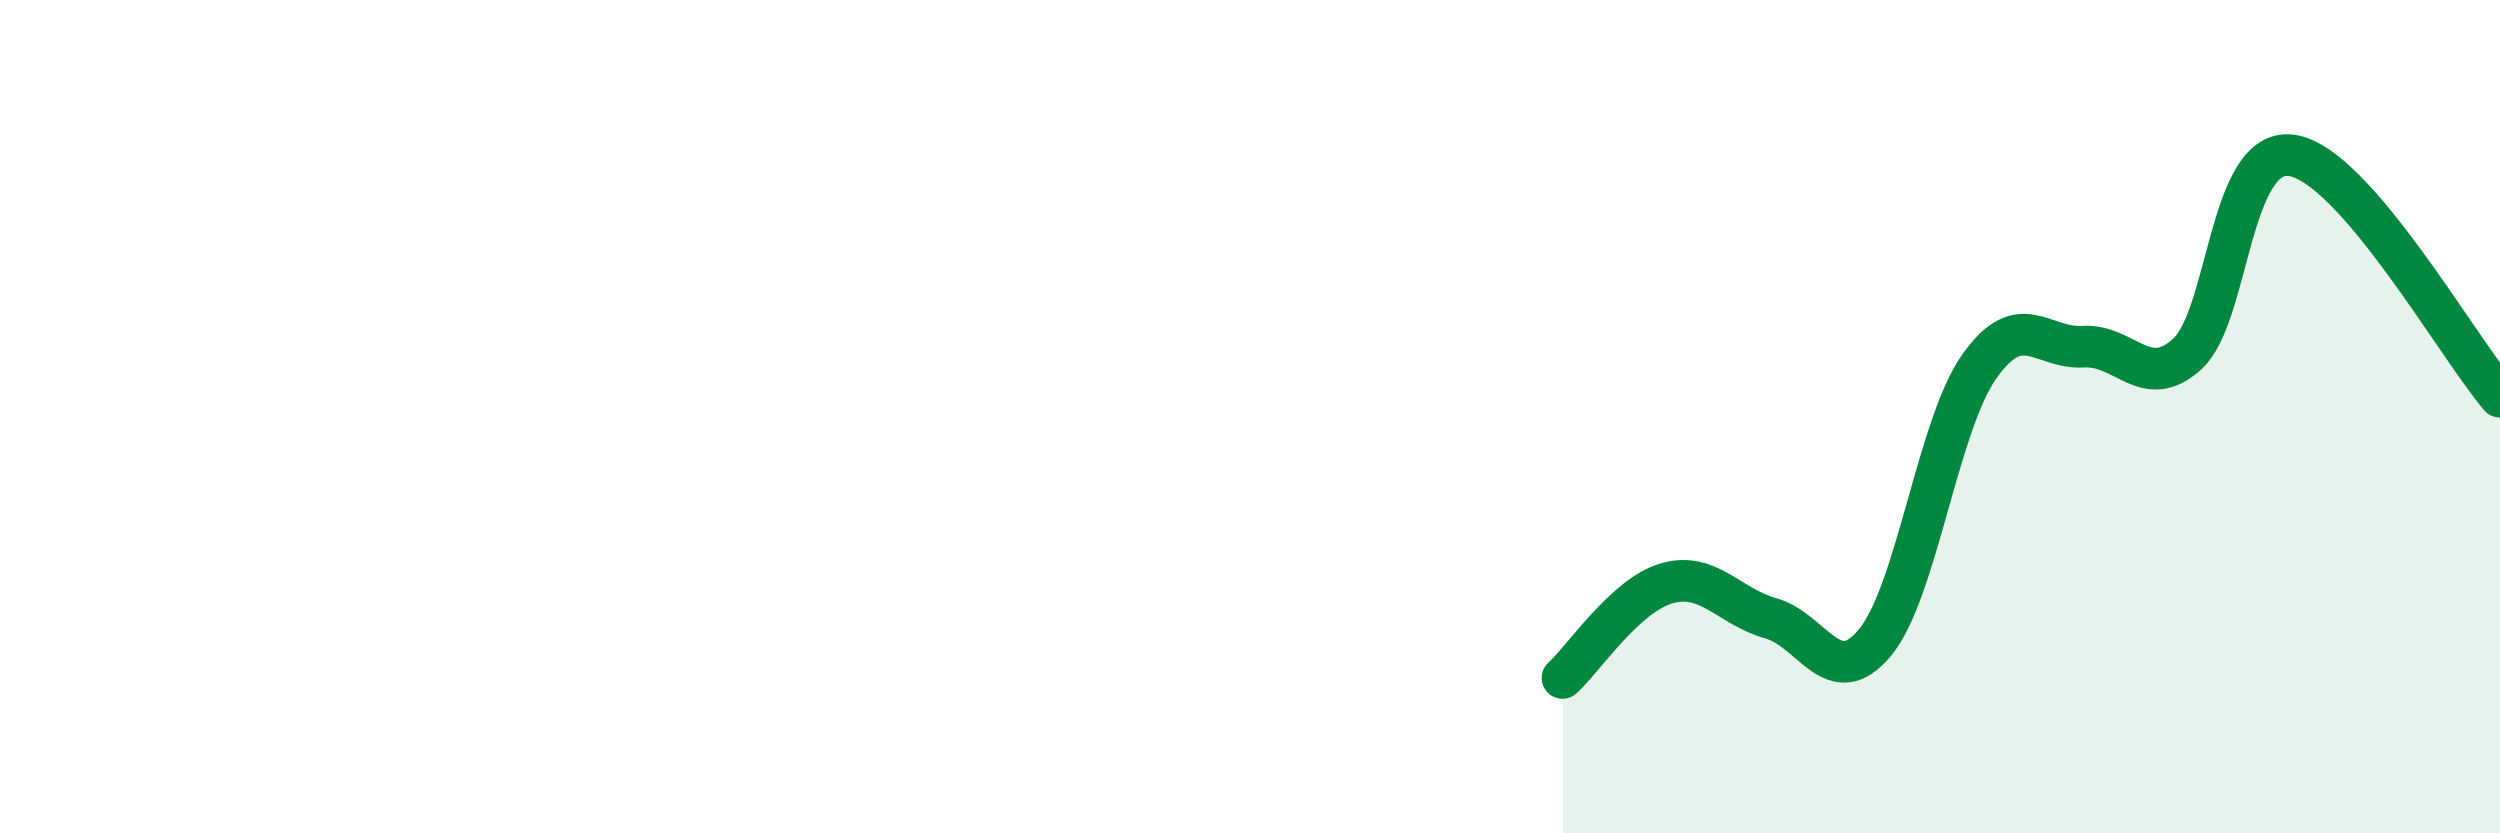
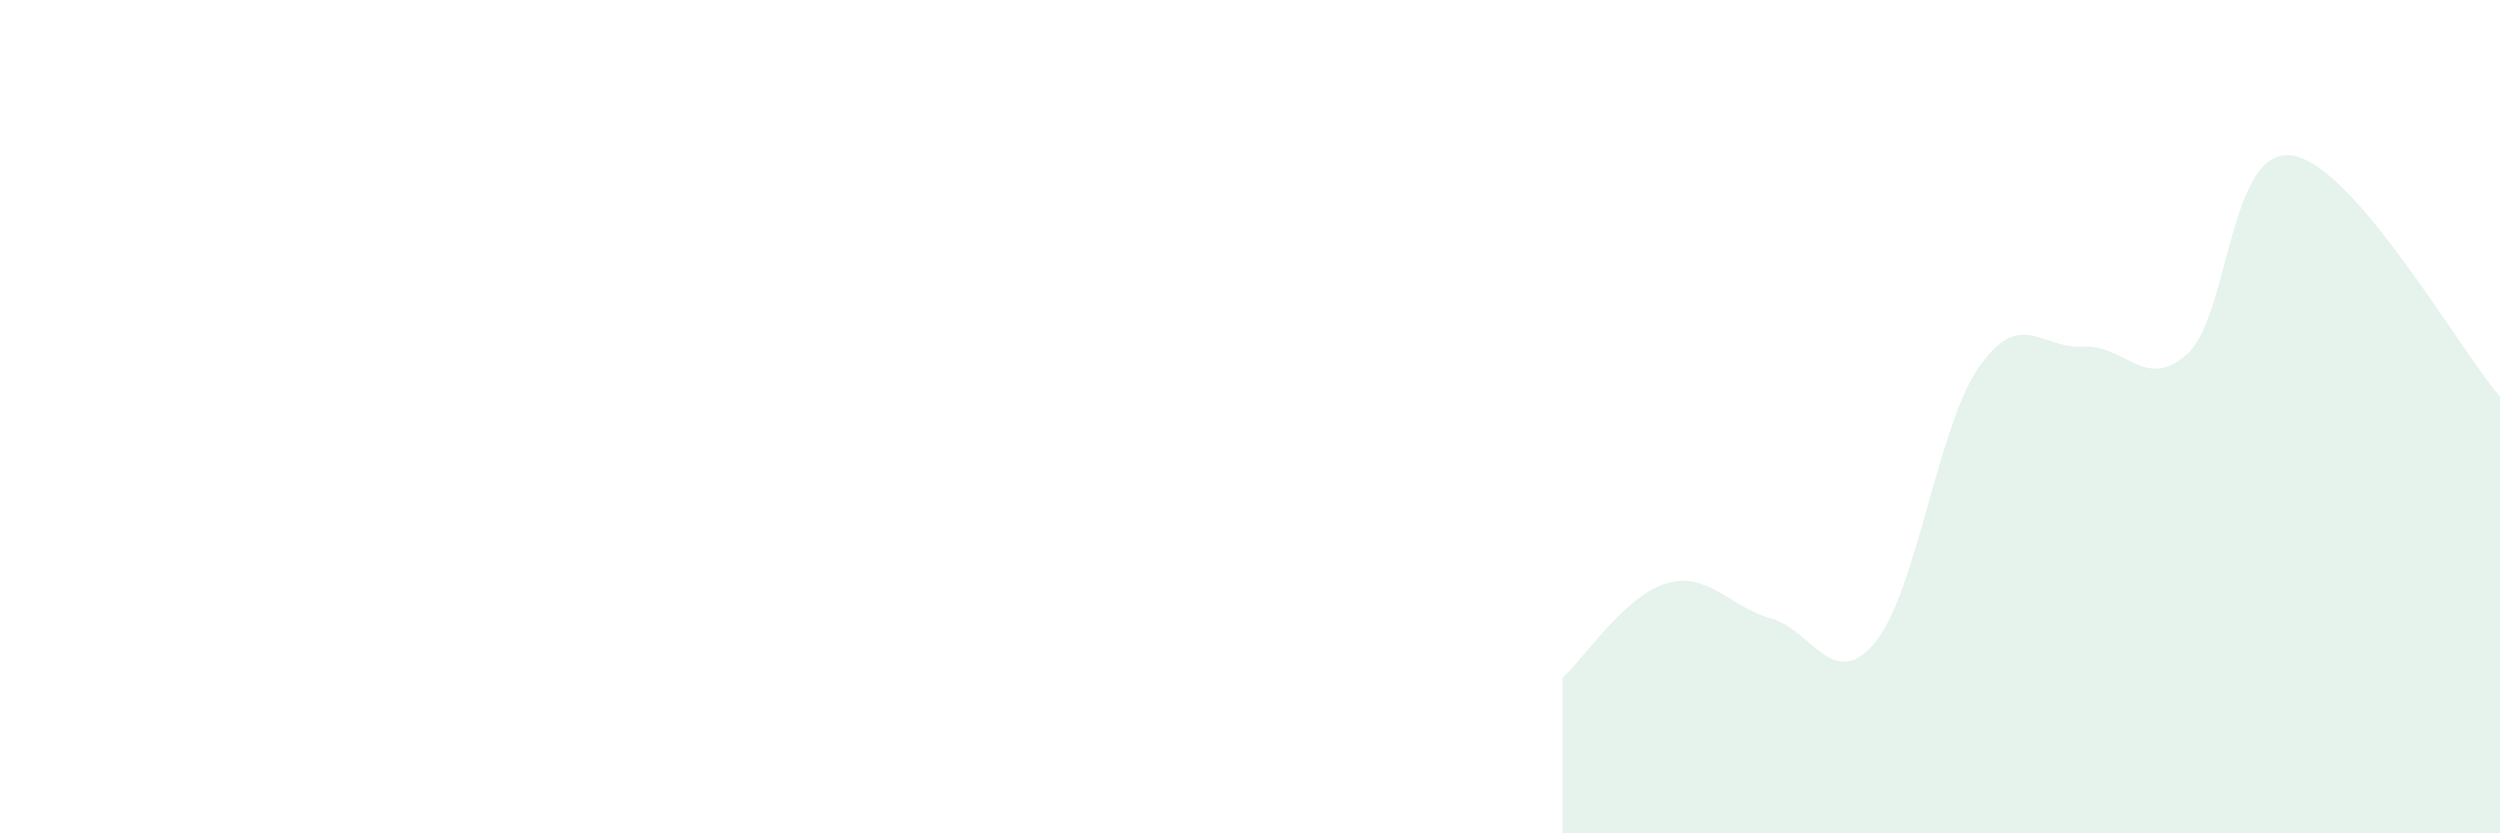
<svg xmlns="http://www.w3.org/2000/svg" width="60" height="20" viewBox="0 0 60 20">
  <path d="M 37.5,16.27 C 38,15.82 39,14.29 40,14 C 41,13.71 41.5,14.56 42.5,14.84 C 43.5,15.12 44,16.63 45,15.42 C 46,14.21 46.5,10.22 47.5,8.8 C 48.5,7.38 49,8.38 50,8.32 C 51,8.26 51.5,9.41 52.5,8.49 C 53.5,7.57 53.5,3.52 55,3.73 C 56.5,3.94 59,8.36 60,9.52L60 20L37.5 20Z" fill="#008740" opacity="0.1" stroke-linecap="round" stroke-linejoin="round" />
-   <path d="M 37.5,16.27 C 38,15.82 39,14.29 40,14 C 41,13.71 41.5,14.56 42.5,14.84 C 43.5,15.12 44,16.63 45,15.42 C 46,14.21 46.5,10.22 47.5,8.8 C 48.5,7.38 49,8.38 50,8.32 C 51,8.26 51.5,9.41 52.5,8.49 C 53.5,7.57 53.5,3.52 55,3.73 C 56.5,3.94 59,8.36 60,9.52" stroke="#008740" stroke-width="1" fill="none" stroke-linecap="round" stroke-linejoin="round" />
</svg>